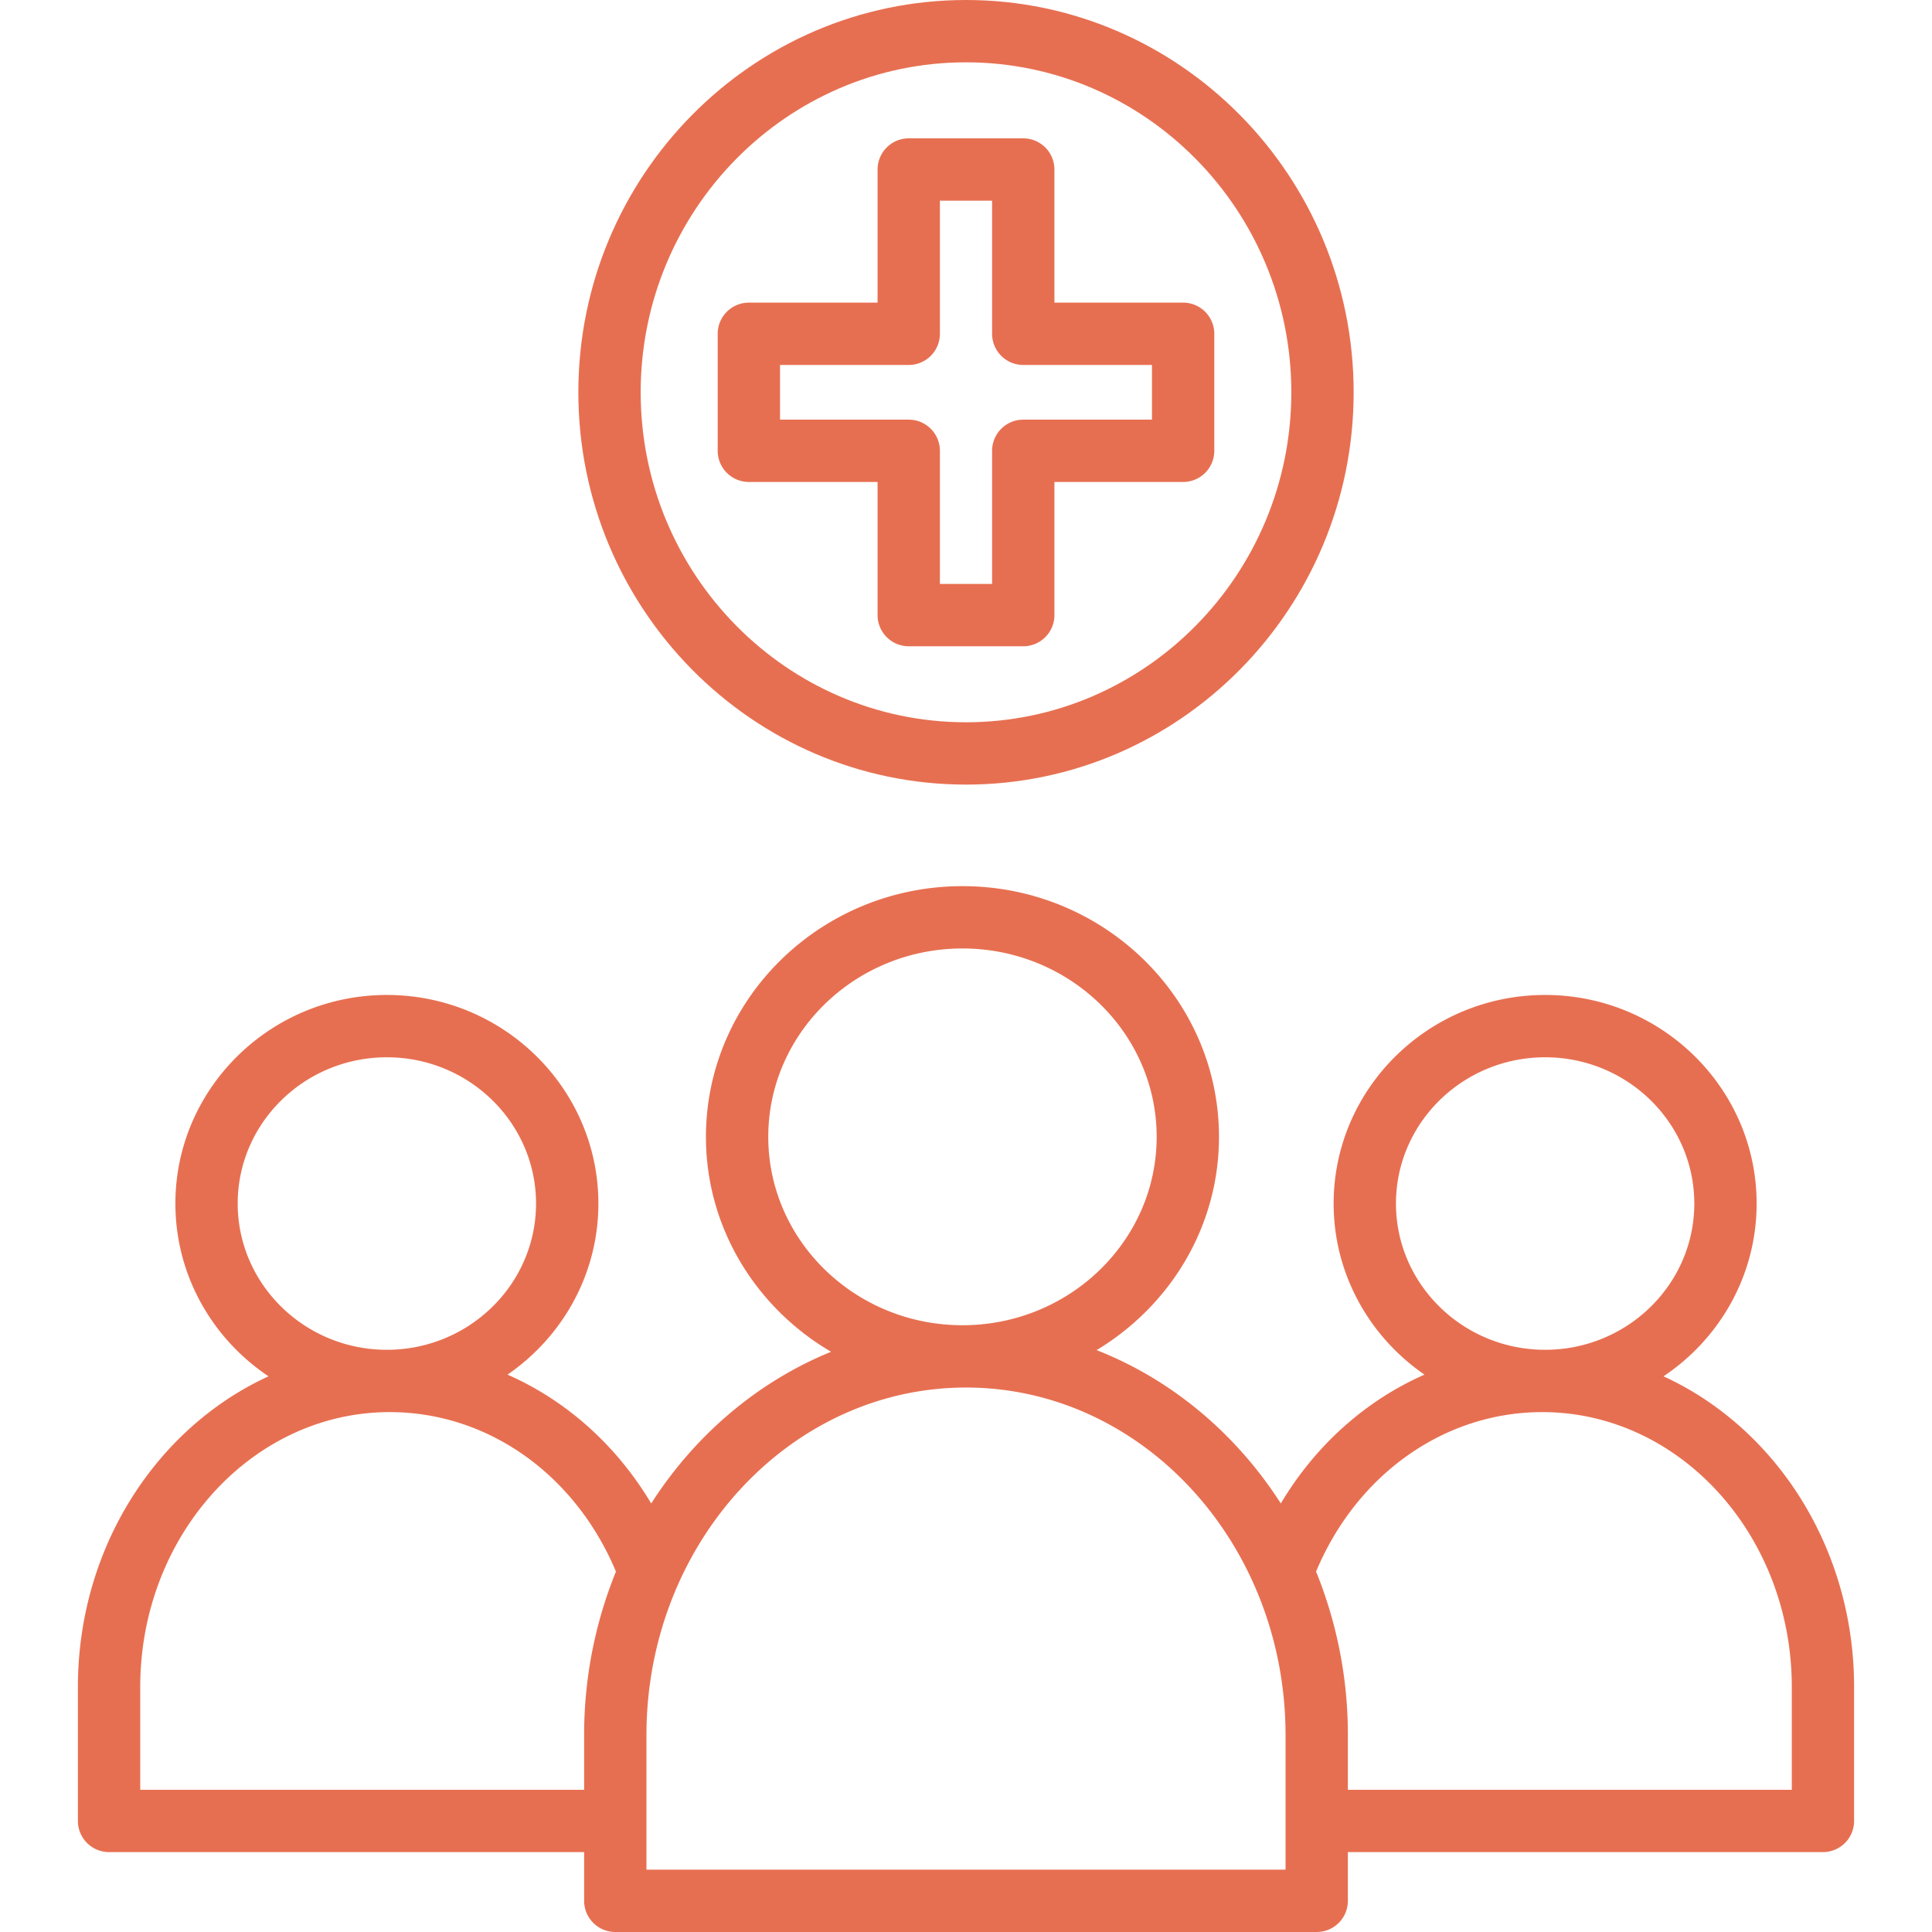
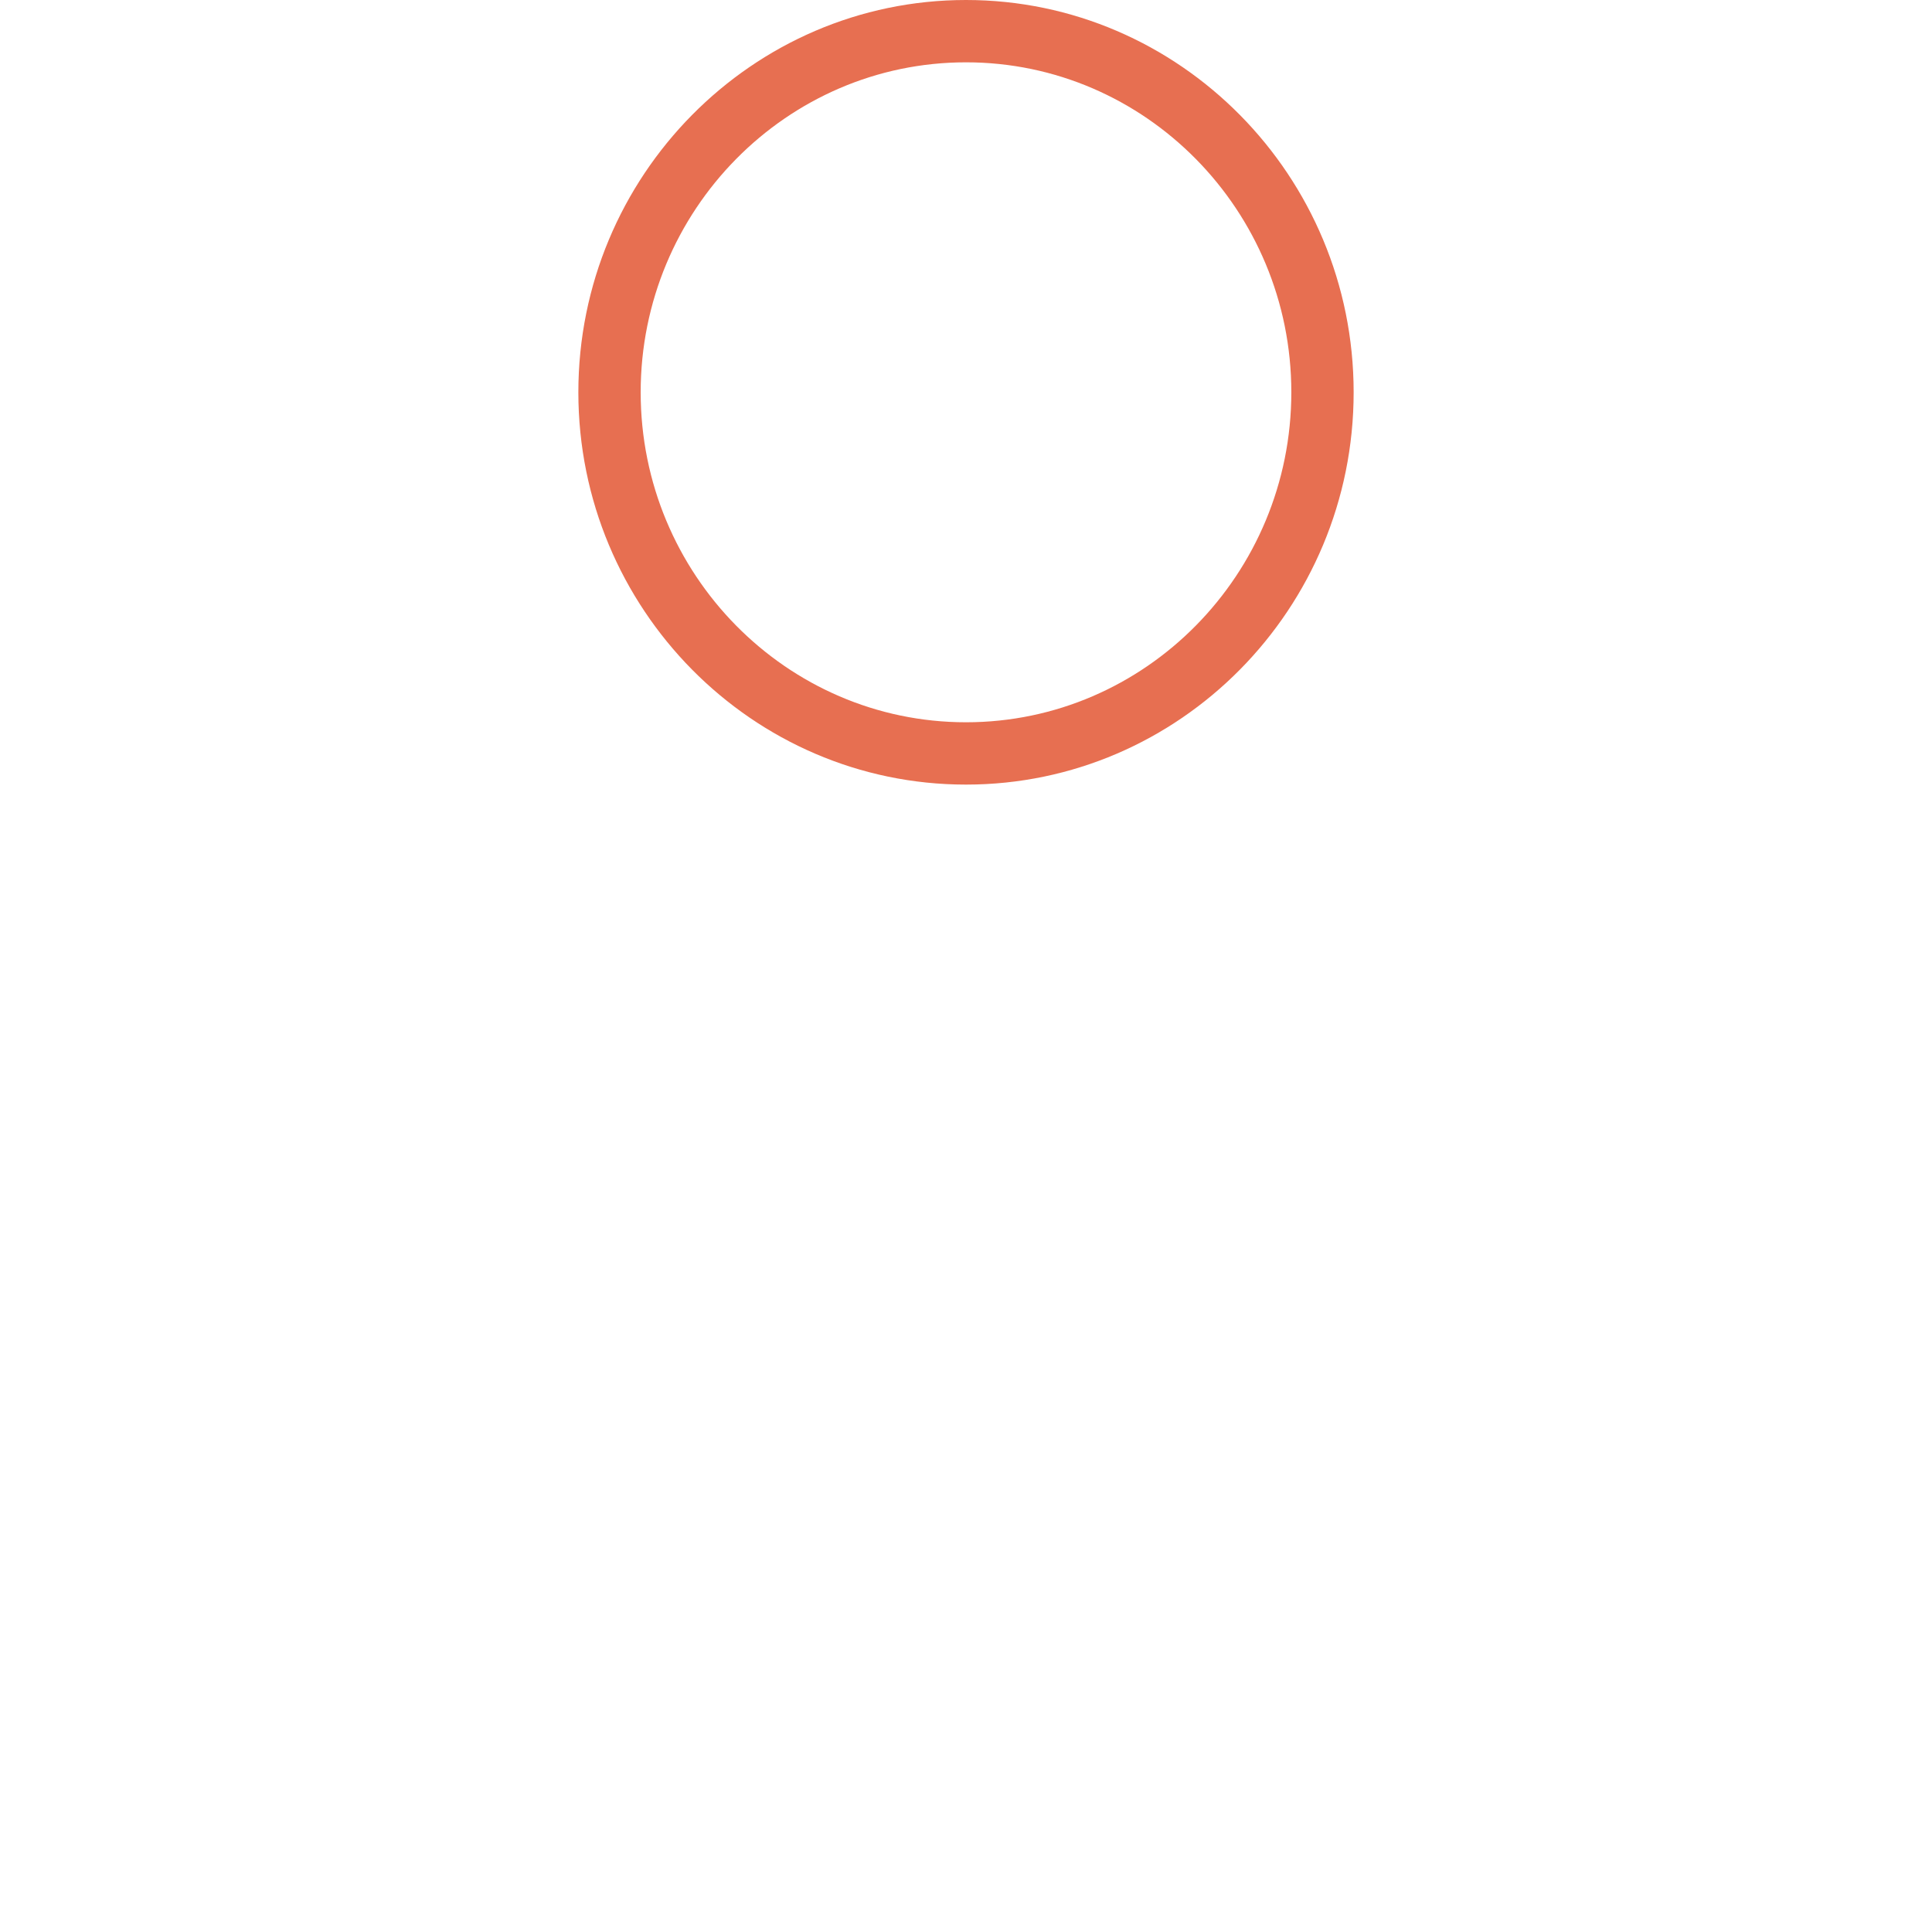
<svg xmlns="http://www.w3.org/2000/svg" version="1.1" width="512" height="512" x="0" y="0" viewBox="0 0 124 124" style="enable-background:new 0 0 512 512" class="">
  <g>
-     <path d="M106.766 88.335c3.604-2.409 5.978-6.48 5.978-11.089 0-7.382-6.09-13.387-13.574-13.387s-13.574 6.005-13.574 13.387c0 4.544 2.312 8.56 5.832 10.981-3.76 1.653-6.987 4.518-9.223 8.268-2.868-4.476-6.994-7.947-11.822-9.841 4.703-2.836 7.854-7.903 7.854-13.689 0-8.872-7.386-16.09-16.464-16.09s-16.464 7.218-16.464 16.09c0 5.858 3.231 10.981 8.032 13.795-4.709 1.917-8.732 5.344-11.545 9.735-2.237-3.75-5.463-6.615-9.223-8.268 3.52-2.421 5.832-6.437 5.832-10.981 0-7.382-6.09-13.387-13.574-13.387s-13.574 6.005-13.574 13.387c0 4.608 2.374 8.68 5.978 11.089C10.052 91.624 5 99.325 5 108.277v8.595a2 2 0 0 0 2 2h30.491V122a2 2 0 0 0 2 2h45.018a2 2 0 0 0 2-2v-3.128H117a2 2 0 0 0 2-2v-8.595c0-8.952-5.052-16.653-12.234-19.942zM99.17 67.859c5.279 0 9.574 4.211 9.574 9.387s-4.295 9.387-9.574 9.387-9.574-4.211-9.574-9.387 4.295-9.387 9.574-9.387zm-49.861 5.106c0-6.666 5.591-12.09 12.464-12.09s12.464 5.424 12.464 12.09c0 6.667-5.591 12.091-12.464 12.091s-12.464-5.424-12.464-12.091zM24.83 67.859c5.279 0 9.574 4.211 9.574 9.387s-4.295 9.387-9.574 9.387-9.574-4.211-9.574-9.387 4.295-9.387 9.574-9.387zm12.661 43.505v3.508H9v-6.595c0-9.729 7.184-17.645 16.013-17.645 6.289 0 11.907 3.996 14.52 10.235a27.8 27.8 0 0 0-2.042 10.497zM82.509 120H41.491v-8.636c0-12.301 9.2-22.309 20.509-22.309s20.509 10.008 20.509 22.309zM115 114.872H86.509v-3.508a27.8 27.8 0 0 0-2.041-10.497c2.612-6.239 8.23-10.235 14.52-10.235 8.829 0 16.013 7.915 16.013 17.645v6.595zM65.675 41.479h-7.35a2 2 0 0 1-2-2v-8.545h-8.261a2 2 0 0 1-2-2v-7.51a2 2 0 0 1 2-2h8.261v-8.545a2 2 0 0 1 2-2h7.35a2 2 0 0 1 2 2v8.545h8.261a2 2 0 0 1 2 2v7.51a2 2 0 0 1-2 2h-8.261v8.545a2 2 0 0 1-2 2zm-5.35-4h3.35v-8.545a2 2 0 0 1 2-2h8.261v-3.51h-8.261a2 2 0 0 1-2-2v-8.545h-3.35v8.545a2 2 0 0 1-2 2h-8.261v3.51h8.261a2 2 0 0 1 2 2z" fill="#e76f51" opacity="1" data-original="#000000" />
    <path d="M62 50.357c-13.719 0-24.88-11.295-24.88-25.179S48.281 0 62 0s24.88 11.295 24.88 25.179S75.719 50.357 62 50.357zM62 4c-11.514 0-20.88 9.501-20.88 21.179S50.486 46.357 62 46.357s20.88-9.501 20.88-21.179S73.514 4 62 4z" fill="#e76f51" opacity="1" data-original="#000000" />
  </g>
</svg>